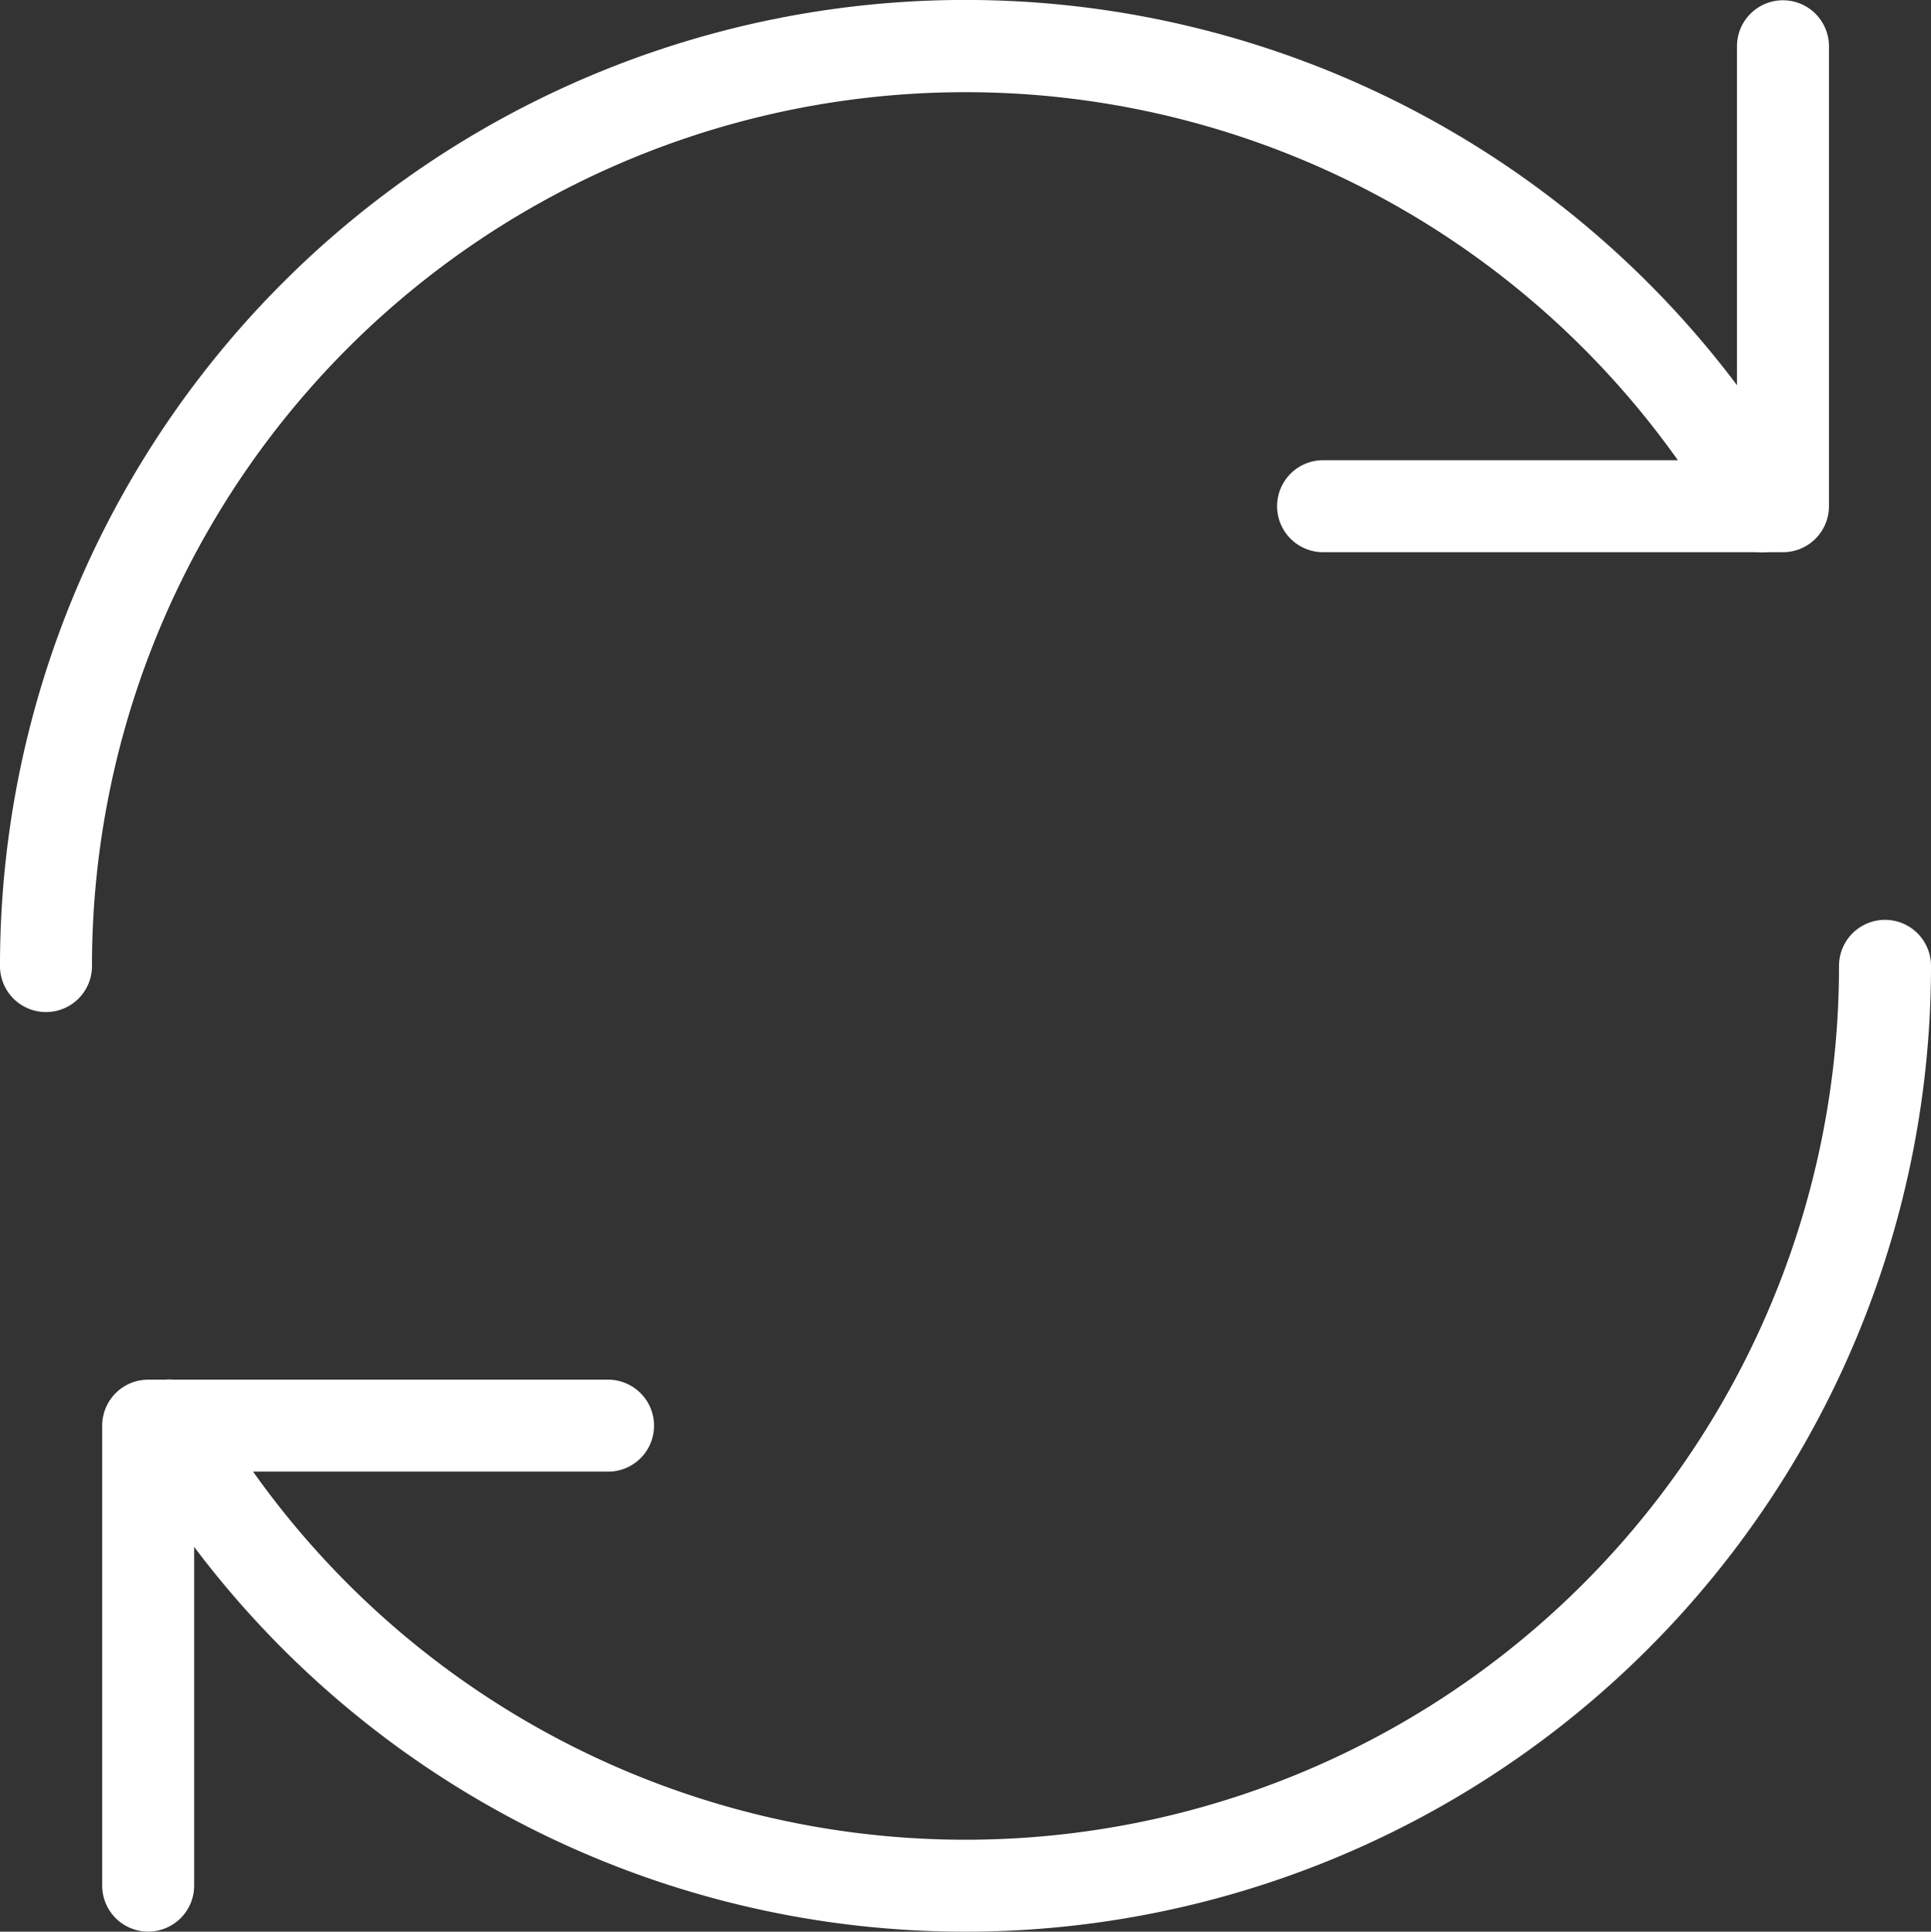
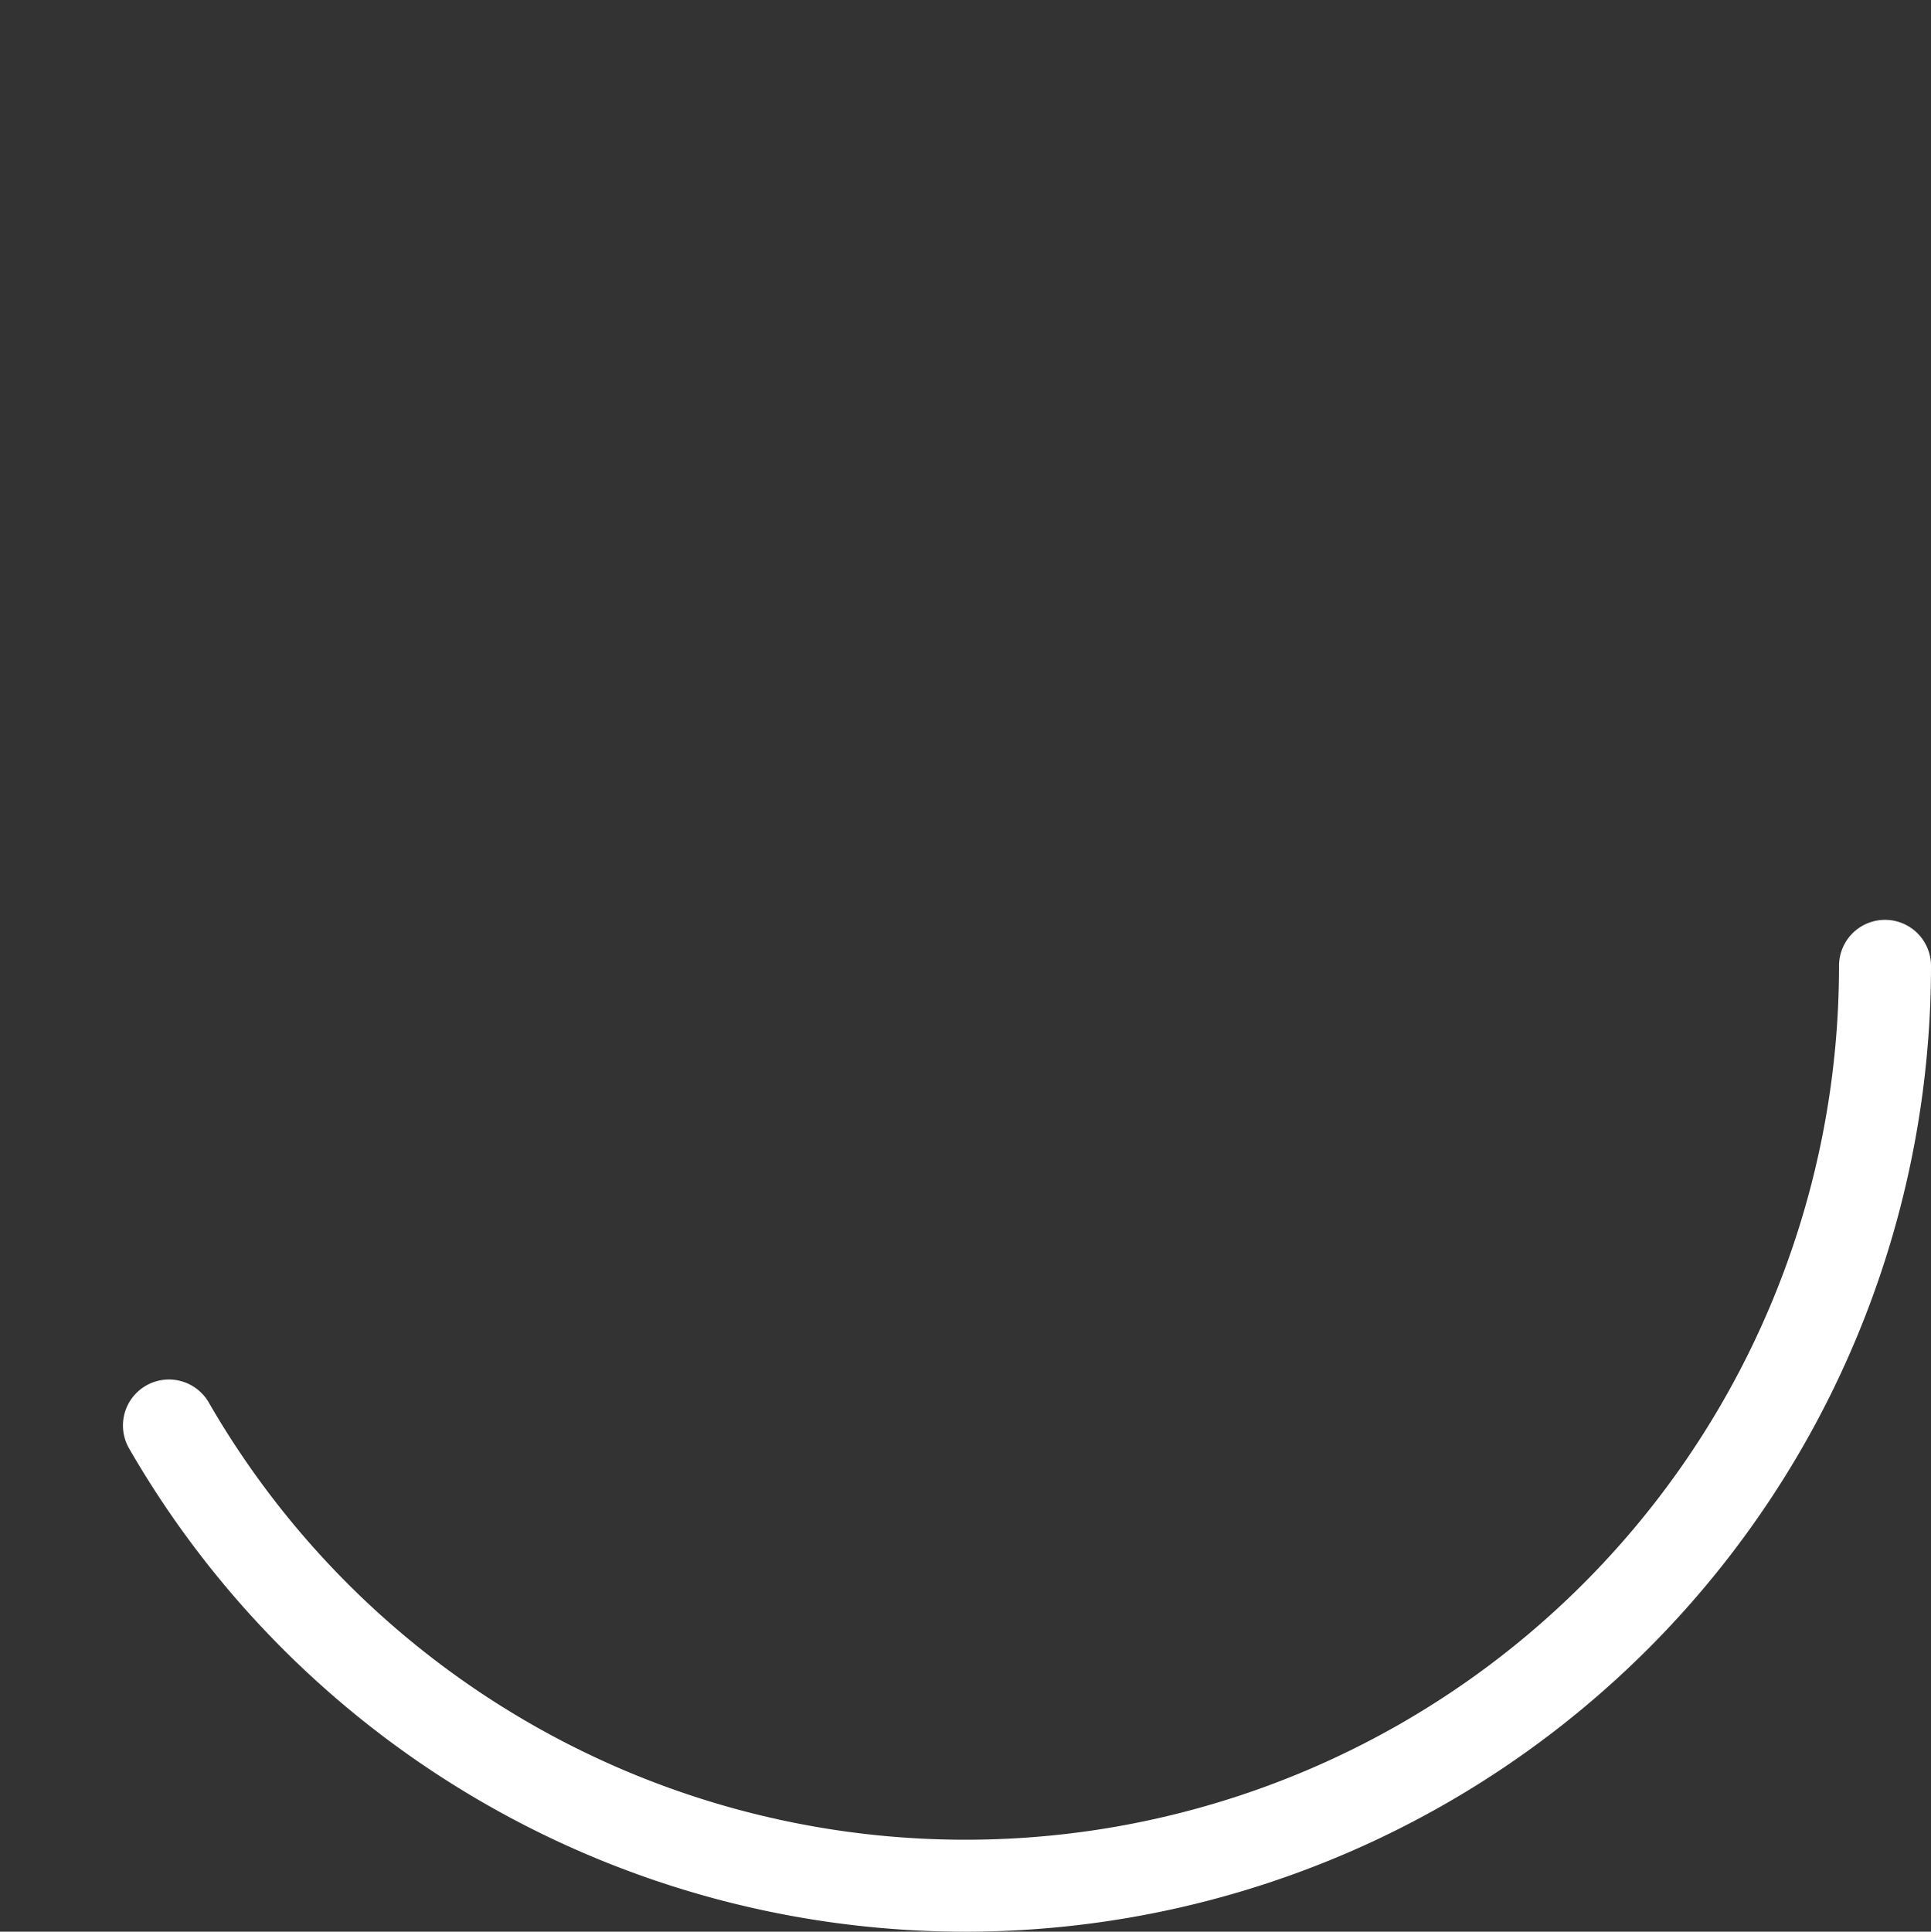
<svg xmlns="http://www.w3.org/2000/svg" width="41.99" height="42" viewBox="0 0 41.99 42">
  <rect x="0" y="0" width="41.99" height="42" fill="#333333" stroke="none" />
  <defs>
    <style>.cls-1{fill:#fff}</style>
  </defs>
  <g id="icon_data" transform="translate(-5 -4.995)">
-     <path id="パス_14" data-name="パス 14" class="cls-1" d="M8 44a1 1 0 01-1-1V33a1 1 0 011-1h10a1 1 0 110 2H9v9a1 1 0 01-1 1z" transform="translate(.222 2.993)" />
-     <path id="パス_15" data-name="パス 15" class="cls-1" d="M41 17H31a1 1 0 010-2h9V6a1 1 0 012 0v10a1 1 0 01-1 1z" transform="translate(2.771 .001)" />
-     <path id="パス_16" data-name="パス 16" class="cls-1" d="M25.729 45q-.732 0-1.464-.051A20.987 20.987 0 017.544 34.5a1 1 0 111.732-1A18.995 18.995 0 0044.723 24a1 1 0 112 0 21 21 0 01-20.994 21z" transform="translate(.267 1.995)" />
-     <path id="パス_17" data-name="パス 17" class="cls-1" d="M6 27a1 1 0 01-1-1 20.993 20.993 0 0139.179-10.5 1 1 0 11-1.732 1A18.995 18.995 0 007 26a1 1 0 01-1 1z" />
+     <path id="パス_16" data-name="パス 16" class="cls-1" d="M25.729 45A20.987 20.987 0 017.544 34.5a1 1 0 111.732-1A18.995 18.995 0 0044.723 24a1 1 0 112 0 21 21 0 01-20.994 21z" transform="translate(.267 1.995)" />
  </g>
</svg>